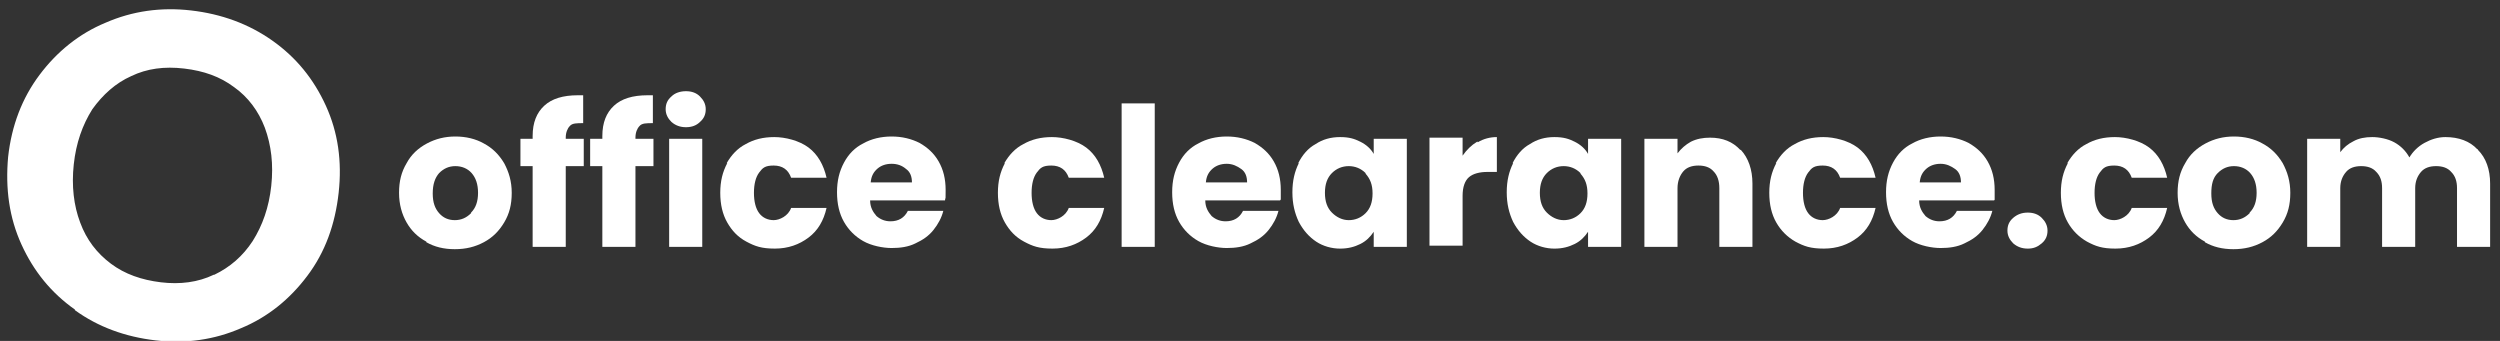
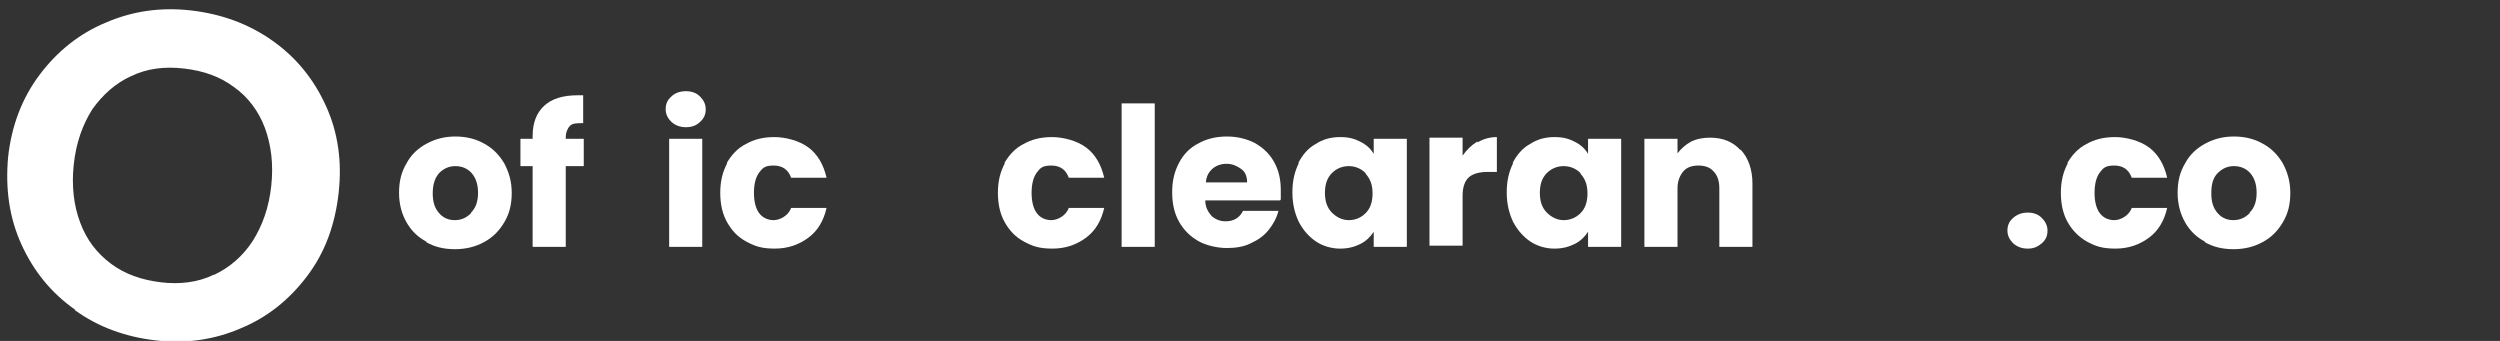
<svg xmlns="http://www.w3.org/2000/svg" id="Layer_1" viewBox="0 0 430.4 58.7">
  <rect x="0" y="0" width="430.4" height="58.7" fill="#333333" stroke="none" />
  <defs>
    <style>      .st0 {        fill: #fff;      }    </style>
  </defs>
  <g>
    <path class="st0" d="M73.4,41.6c-1.5-.8-2.6-1.9-3.4-3.3s-1.3-3.1-1.3-5.1.4-3.6,1.3-5.1c.8-1.5,2-2.6,3.5-3.4,1.5-.8,3.1-1.2,4.9-1.2s3.5.4,4.9,1.2c1.5.8,2.6,1.9,3.5,3.4.8,1.5,1.3,3.1,1.3,5.1s-.4,3.6-1.3,5.1-2,2.6-3.5,3.4c-1.5.8-3.1,1.2-5,1.2s-3.5-.4-4.9-1.2h0ZM81.1,36.6c.8-.8,1.2-1.9,1.2-3.4s-.4-2.6-1.1-3.4c-.7-.8-1.7-1.2-2.8-1.2s-2,.4-2.8,1.2c-.7.8-1.1,1.9-1.1,3.5s.4,2.6,1.1,3.4c.7.8,1.6,1.2,2.7,1.2s2-.4,2.8-1.2h0Z" />
    <path class="st0" d="M100.5,28.6h-3.1v13.9h-5.7v-13.9h-2.1v-4.7h2.1v-.5c0-2.3.7-4,2-5.2s3.2-1.8,5.8-1.8.7,0,.9,0v4.8c-1.1,0-1.9,0-2.3.5-.4.4-.7,1.1-.7,2v.2h3.1v4.7Z" />
-     <path class="st0" d="M112.5,28.6h-3.1v13.9h-5.7v-13.9h-2.1v-4.7h2.1v-.5c0-2.3.7-4,2-5.2s3.2-1.8,5.8-1.8.7,0,.9,0v4.8c-1.1,0-1.9,0-2.3.5-.4.4-.7,1.1-.7,2v.2h3.1v4.7Z" />
    <path class="st0" d="M115.6,21c-.6-.6-1-1.3-1-2.2s.3-1.6,1-2.2c.6-.6,1.5-.9,2.5-.9s1.8.3,2.4.9c.6.6,1,1.3,1,2.2s-.3,1.6-1,2.2c-.6.6-1.4.9-2.4.9s-1.8-.3-2.5-.9ZM120.9,23.9v18.6h-5.7v-18.6h5.7Z" />
    <path class="st0" d="M125.1,28.1c.8-1.4,1.9-2.6,3.3-3.3,1.4-.8,3-1.2,4.9-1.2s4.3.6,5.9,1.8c1.6,1.2,2.6,3,3.1,5.2h-6.1c-.5-1.4-1.5-2.1-3-2.1s-1.9.4-2.5,1.2-.9,2-.9,3.5.3,2.7.9,3.5c.6.8,1.5,1.2,2.5,1.2s2.5-.7,3-2.1h6.1c-.5,2.2-1.5,3.9-3.1,5.1-1.6,1.2-3.5,1.9-5.8,1.9s-3.4-.4-4.9-1.2-2.5-1.9-3.3-3.3-1.2-3.1-1.2-5.1.4-3.6,1.2-5.1h0Z" />
-     <path class="st0" d="M162.7,34.5h-12.9c0,1.2.5,2,1.1,2.7.7.6,1.5.9,2.4.9,1.4,0,2.4-.6,3-1.8h6.1c-.3,1.2-.9,2.3-1.7,3.3s-1.8,1.7-3.1,2.3c-1.2.6-2.6.8-4.1.8s-3.5-.4-4.9-1.2-2.5-1.9-3.3-3.3c-.8-1.4-1.2-3.1-1.2-5.1s.4-3.6,1.2-5.1,1.9-2.6,3.3-3.3c1.4-.8,3.1-1.2,4.9-1.2s3.4.4,4.8,1.1c1.4.8,2.5,1.8,3.3,3.2s1.2,3,1.2,4.9,0,1.1-.1,1.7h0ZM157,31.4c0-1-.3-1.8-1-2.3-.7-.6-1.5-.9-2.5-.9s-1.8.3-2.4.8c-.7.6-1.1,1.3-1.2,2.4h7.1,0Z" />
    <path class="st0" d="M172.9,28.1c.8-1.4,1.9-2.6,3.3-3.3,1.4-.8,3-1.2,4.9-1.2s4.3.6,5.9,1.8c1.6,1.2,2.6,3,3.1,5.2h-6.1c-.5-1.4-1.5-2.1-3-2.1s-1.9.4-2.5,1.2-.9,2-.9,3.5.3,2.7.9,3.5c.6.8,1.5,1.2,2.5,1.2s2.5-.7,3-2.1h6.1c-.5,2.2-1.5,3.9-3.1,5.1-1.6,1.2-3.5,1.9-5.8,1.9s-3.4-.4-4.9-1.2-2.5-1.9-3.3-3.3-1.2-3.1-1.2-5.1.4-3.6,1.2-5.1h0Z" />
    <path class="st0" d="M198.8,17.8v24.7h-5.7v-24.7h5.7Z" />
    <path class="st0" d="M220.4,34.5h-12.9c0,1.2.5,2,1.1,2.7.7.6,1.5.9,2.4.9,1.4,0,2.4-.6,3-1.8h6.1c-.3,1.2-.9,2.3-1.7,3.3s-1.8,1.7-3.1,2.3c-1.2.6-2.6.8-4.1.8s-3.5-.4-4.9-1.2-2.5-1.9-3.3-3.3c-.8-1.4-1.2-3.1-1.2-5.1s.4-3.6,1.2-5.1,1.9-2.6,3.3-3.3c1.4-.8,3.1-1.2,4.9-1.2s3.4.4,4.8,1.1c1.4.8,2.5,1.8,3.3,3.2s1.2,3,1.2,4.9,0,1.1,0,1.7h-.1ZM214.7,31.4c0-1-.3-1.8-1-2.3s-1.5-.9-2.5-.9-1.8.3-2.4.8c-.7.6-1.1,1.3-1.2,2.4h7.1,0Z" />
    <path class="st0" d="M223.5,28.1c.7-1.4,1.7-2.6,3-3.3,1.2-.8,2.6-1.2,4.2-1.2s2.5.3,3.5.8,1.8,1.2,2.3,2.1v-2.6h5.7v18.6h-5.7v-2.6c-.6.9-1.3,1.6-2.3,2.1s-2.1.8-3.5.8-2.9-.4-4.1-1.2-2.2-1.9-3-3.4c-.7-1.5-1.1-3.1-1.1-5.1s.4-3.6,1.1-5h-.1ZM235.1,29.8c-.8-.8-1.8-1.2-2.9-1.2s-2.1.4-2.9,1.2-1.2,1.9-1.2,3.4.4,2.6,1.2,3.4,1.8,1.3,2.9,1.3,2.1-.4,2.9-1.2,1.2-1.9,1.2-3.4-.4-2.5-1.2-3.4h0Z" />
    <path class="st0" d="M254.4,24.5c1-.6,2.1-.9,3.3-.9v6h-1.6c-1.4,0-2.5.3-3.2.9-.7.6-1.1,1.7-1.1,3.2v8.6h-5.7v-18.6h5.7v3.1c.7-1,1.5-1.8,2.5-2.4h.1Z" />
    <path class="st0" d="M260.4,28.1c.7-1.4,1.7-2.6,3-3.3,1.2-.8,2.6-1.2,4.2-1.2s2.5.3,3.5.8,1.8,1.2,2.3,2.1v-2.6h5.7v18.6h-5.7v-2.6c-.6.9-1.3,1.6-2.3,2.1s-2.1.8-3.5.8-2.9-.4-4.1-1.2-2.2-1.9-3-3.4c-.7-1.5-1.1-3.1-1.1-5.1s.4-3.6,1.1-5h-.1ZM272.1,29.8c-.8-.8-1.8-1.2-2.9-1.2s-2.1.4-2.9,1.2-1.2,1.9-1.2,3.4.4,2.6,1.2,3.4,1.8,1.3,2.9,1.3,2.1-.4,2.9-1.2,1.2-1.9,1.2-3.4-.4-2.5-1.2-3.4h0Z" />
    <path class="st0" d="M299.7,25.8c1.3,1.4,2,3.4,2,5.8v10.9h-5.7v-10.1c0-1.2-.3-2.2-1-2.9-.6-.7-1.5-1-2.6-1s-2,.3-2.6,1-1,1.7-1,2.9v10.1h-5.7v-18.6h5.7v2.5c.6-.8,1.4-1.5,2.3-2,1-.5,2.1-.7,3.3-.7,2.2,0,3.9.7,5.2,2.1h.1Z" />
-     <path class="st0" d="M305.7,28.1c.8-1.4,1.9-2.6,3.3-3.3,1.4-.8,3-1.2,4.9-1.2s4.3.6,5.9,1.8,2.6,3,3.1,5.2h-6.1c-.5-1.4-1.5-2.1-3-2.1s-1.9.4-2.5,1.2-.9,2-.9,3.5.3,2.7.9,3.5,1.5,1.2,2.5,1.2,2.5-.7,3-2.1h6.1c-.5,2.2-1.5,3.9-3.1,5.1-1.6,1.2-3.5,1.9-5.8,1.9s-3.4-.4-4.9-1.2c-1.4-.8-2.5-1.9-3.3-3.3s-1.2-3.1-1.2-5.1.4-3.6,1.2-5.1h-.1Z" />
-     <path class="st0" d="M343.3,34.5h-12.9c0,1.2.5,2,1.1,2.7.7.6,1.5.9,2.4.9,1.4,0,2.4-.6,3-1.8h6.1c-.3,1.2-.9,2.3-1.7,3.3s-1.8,1.7-3.1,2.3c-1.2.6-2.6.8-4.1.8s-3.5-.4-4.9-1.2-2.5-1.9-3.3-3.3c-.8-1.4-1.2-3.1-1.2-5.1s.4-3.6,1.2-5.1,1.9-2.6,3.3-3.3c1.4-.8,3.1-1.2,4.9-1.2s3.4.4,4.8,1.1c1.4.8,2.5,1.8,3.3,3.2s1.2,3,1.2,4.9,0,1.1,0,1.7h0ZM337.6,31.4c0-1-.3-1.8-1-2.3s-1.5-.9-2.5-.9-1.8.3-2.4.8c-.7.6-1.1,1.3-1.2,2.4h7.1Z" />
    <path class="st0" d="M346.6,41.9c-.6-.6-1-1.3-1-2.2s.3-1.6,1-2.2,1.5-.9,2.5-.9,1.8.3,2.4.9,1,1.3,1,2.2-.3,1.6-1,2.2-1.4.9-2.4.9-1.8-.3-2.5-.9Z" />
    <path class="st0" d="M355.9,28.1c.8-1.4,1.9-2.6,3.3-3.3,1.4-.8,3-1.2,4.9-1.2s4.3.6,5.9,1.8,2.6,3,3.1,5.2h-6.1c-.5-1.4-1.5-2.1-3-2.1s-1.9.4-2.5,1.2-.9,2-.9,3.5.3,2.7.9,3.5,1.5,1.2,2.5,1.2,2.5-.7,3-2.1h6.1c-.5,2.2-1.5,3.9-3.1,5.1-1.6,1.2-3.5,1.9-5.8,1.9s-3.4-.4-4.9-1.2c-1.4-.8-2.5-1.9-3.3-3.3s-1.2-3.1-1.2-5.1.4-3.6,1.2-5.1h-.1Z" />
    <path class="st0" d="M379.6,41.6c-1.5-.8-2.6-1.9-3.4-3.3-.8-1.4-1.3-3.1-1.3-5.1s.4-3.6,1.3-5.1c.8-1.5,2-2.6,3.5-3.4,1.5-.8,3.1-1.2,4.9-1.2s3.5.4,4.9,1.2c1.5.8,2.6,1.9,3.5,3.4.8,1.5,1.3,3.1,1.3,5.1s-.4,3.6-1.3,5.1-2,2.6-3.5,3.4c-1.5.8-3.1,1.2-5,1.2s-3.5-.4-4.9-1.2h0ZM387.3,36.6c.8-.8,1.2-1.9,1.2-3.4s-.4-2.6-1.1-3.4c-.7-.8-1.7-1.2-2.8-1.2s-2,.4-2.8,1.2-1.1,1.9-1.1,3.5.4,2.6,1.1,3.4c.7.8,1.6,1.2,2.7,1.2s2-.4,2.8-1.2h0Z" />
-     <path class="st0" d="M426.6,25.8c1.4,1.4,2.1,3.4,2.1,5.8v10.9h-5.7v-10.1c0-1.2-.3-2.1-1-2.8-.6-.7-1.5-1-2.6-1s-2,.3-2.6,1-1,1.6-1,2.8v10.1h-5.7v-10.1c0-1.2-.3-2.1-1-2.8-.6-.7-1.5-1-2.6-1s-2,.3-2.6,1-1,1.6-1,2.8v10.1h-5.7v-18.6h5.7v2.3c.6-.8,1.3-1.4,2.3-1.9.9-.5,2-.7,3.2-.7s2.7.3,3.8.9c1.1.6,2,1.5,2.6,2.6.6-1,1.5-1.9,2.6-2.5s2.3-1,3.6-1c2.3,0,4.2.7,5.5,2.1h.1Z" />
  </g>
  <path class="st0" d="M12.9,53.3c-4.1-2.9-7.1-6.6-9.2-11.2-2.1-4.6-2.8-9.6-2.3-15.1.6-5.4,2.4-10.1,5.4-14.1,3-4,6.8-7.1,11.4-9,4.6-2,9.5-2.7,14.7-2.1,5.2.6,9.9,2.3,14,5.2s7.1,6.6,9.2,11.2c2.1,4.6,2.8,9.6,2.2,15-.6,5.4-2.3,10.2-5.4,14.3-3,4-6.8,7.1-11.4,9-4.6,2-9.5,2.7-14.7,2.1-5.2-.6-9.9-2.3-13.9-5.2ZM36.9,47.3c2.7-1.3,4.9-3.2,6.6-5.8,1.7-2.7,2.8-5.8,3.2-9.5.4-3.7,0-7-1.1-10-1.1-2.9-2.9-5.3-5.3-7-2.4-1.8-5.2-2.8-8.6-3.2s-6.4,0-9.1,1.3c-2.7,1.2-4.9,3.2-6.7,5.7-1.7,2.7-2.8,5.8-3.2,9.5s0,7.1,1.1,10c1.1,3,2.9,5.3,5.3,7.1,2.4,1.8,5.3,2.8,8.6,3.2,3.3.4,6.4,0,9.1-1.3h0Z" />
</svg>